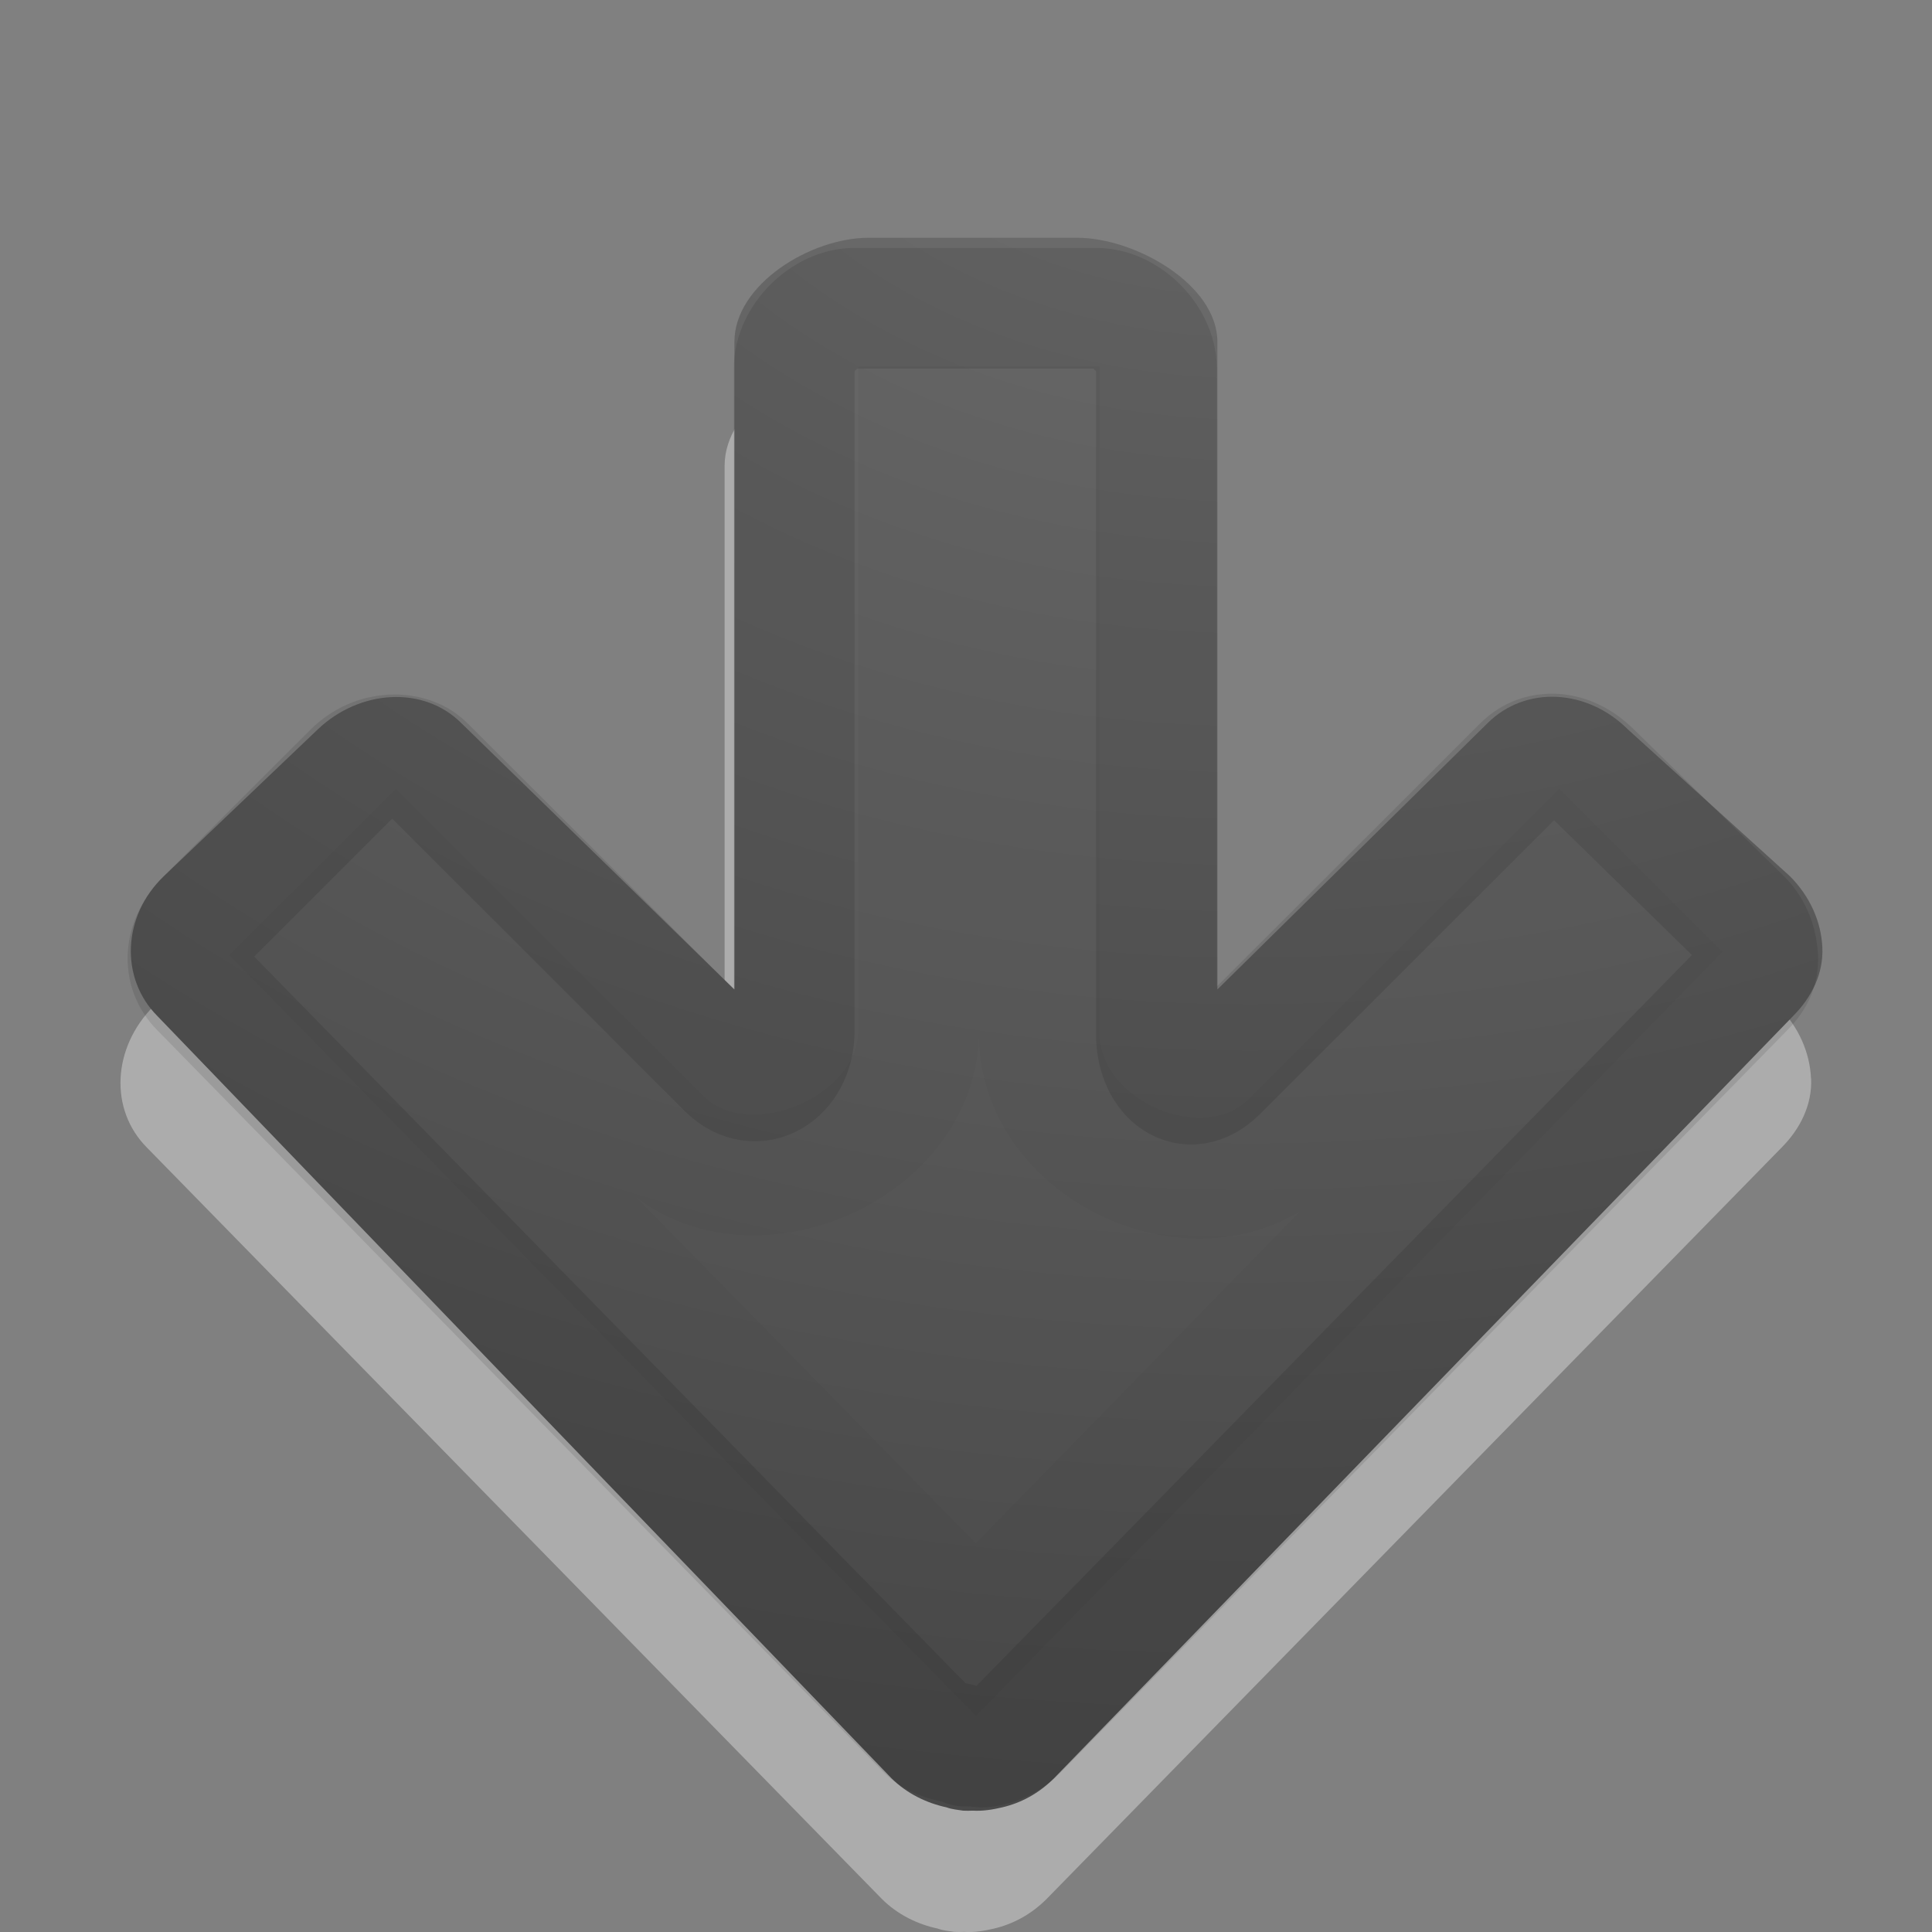
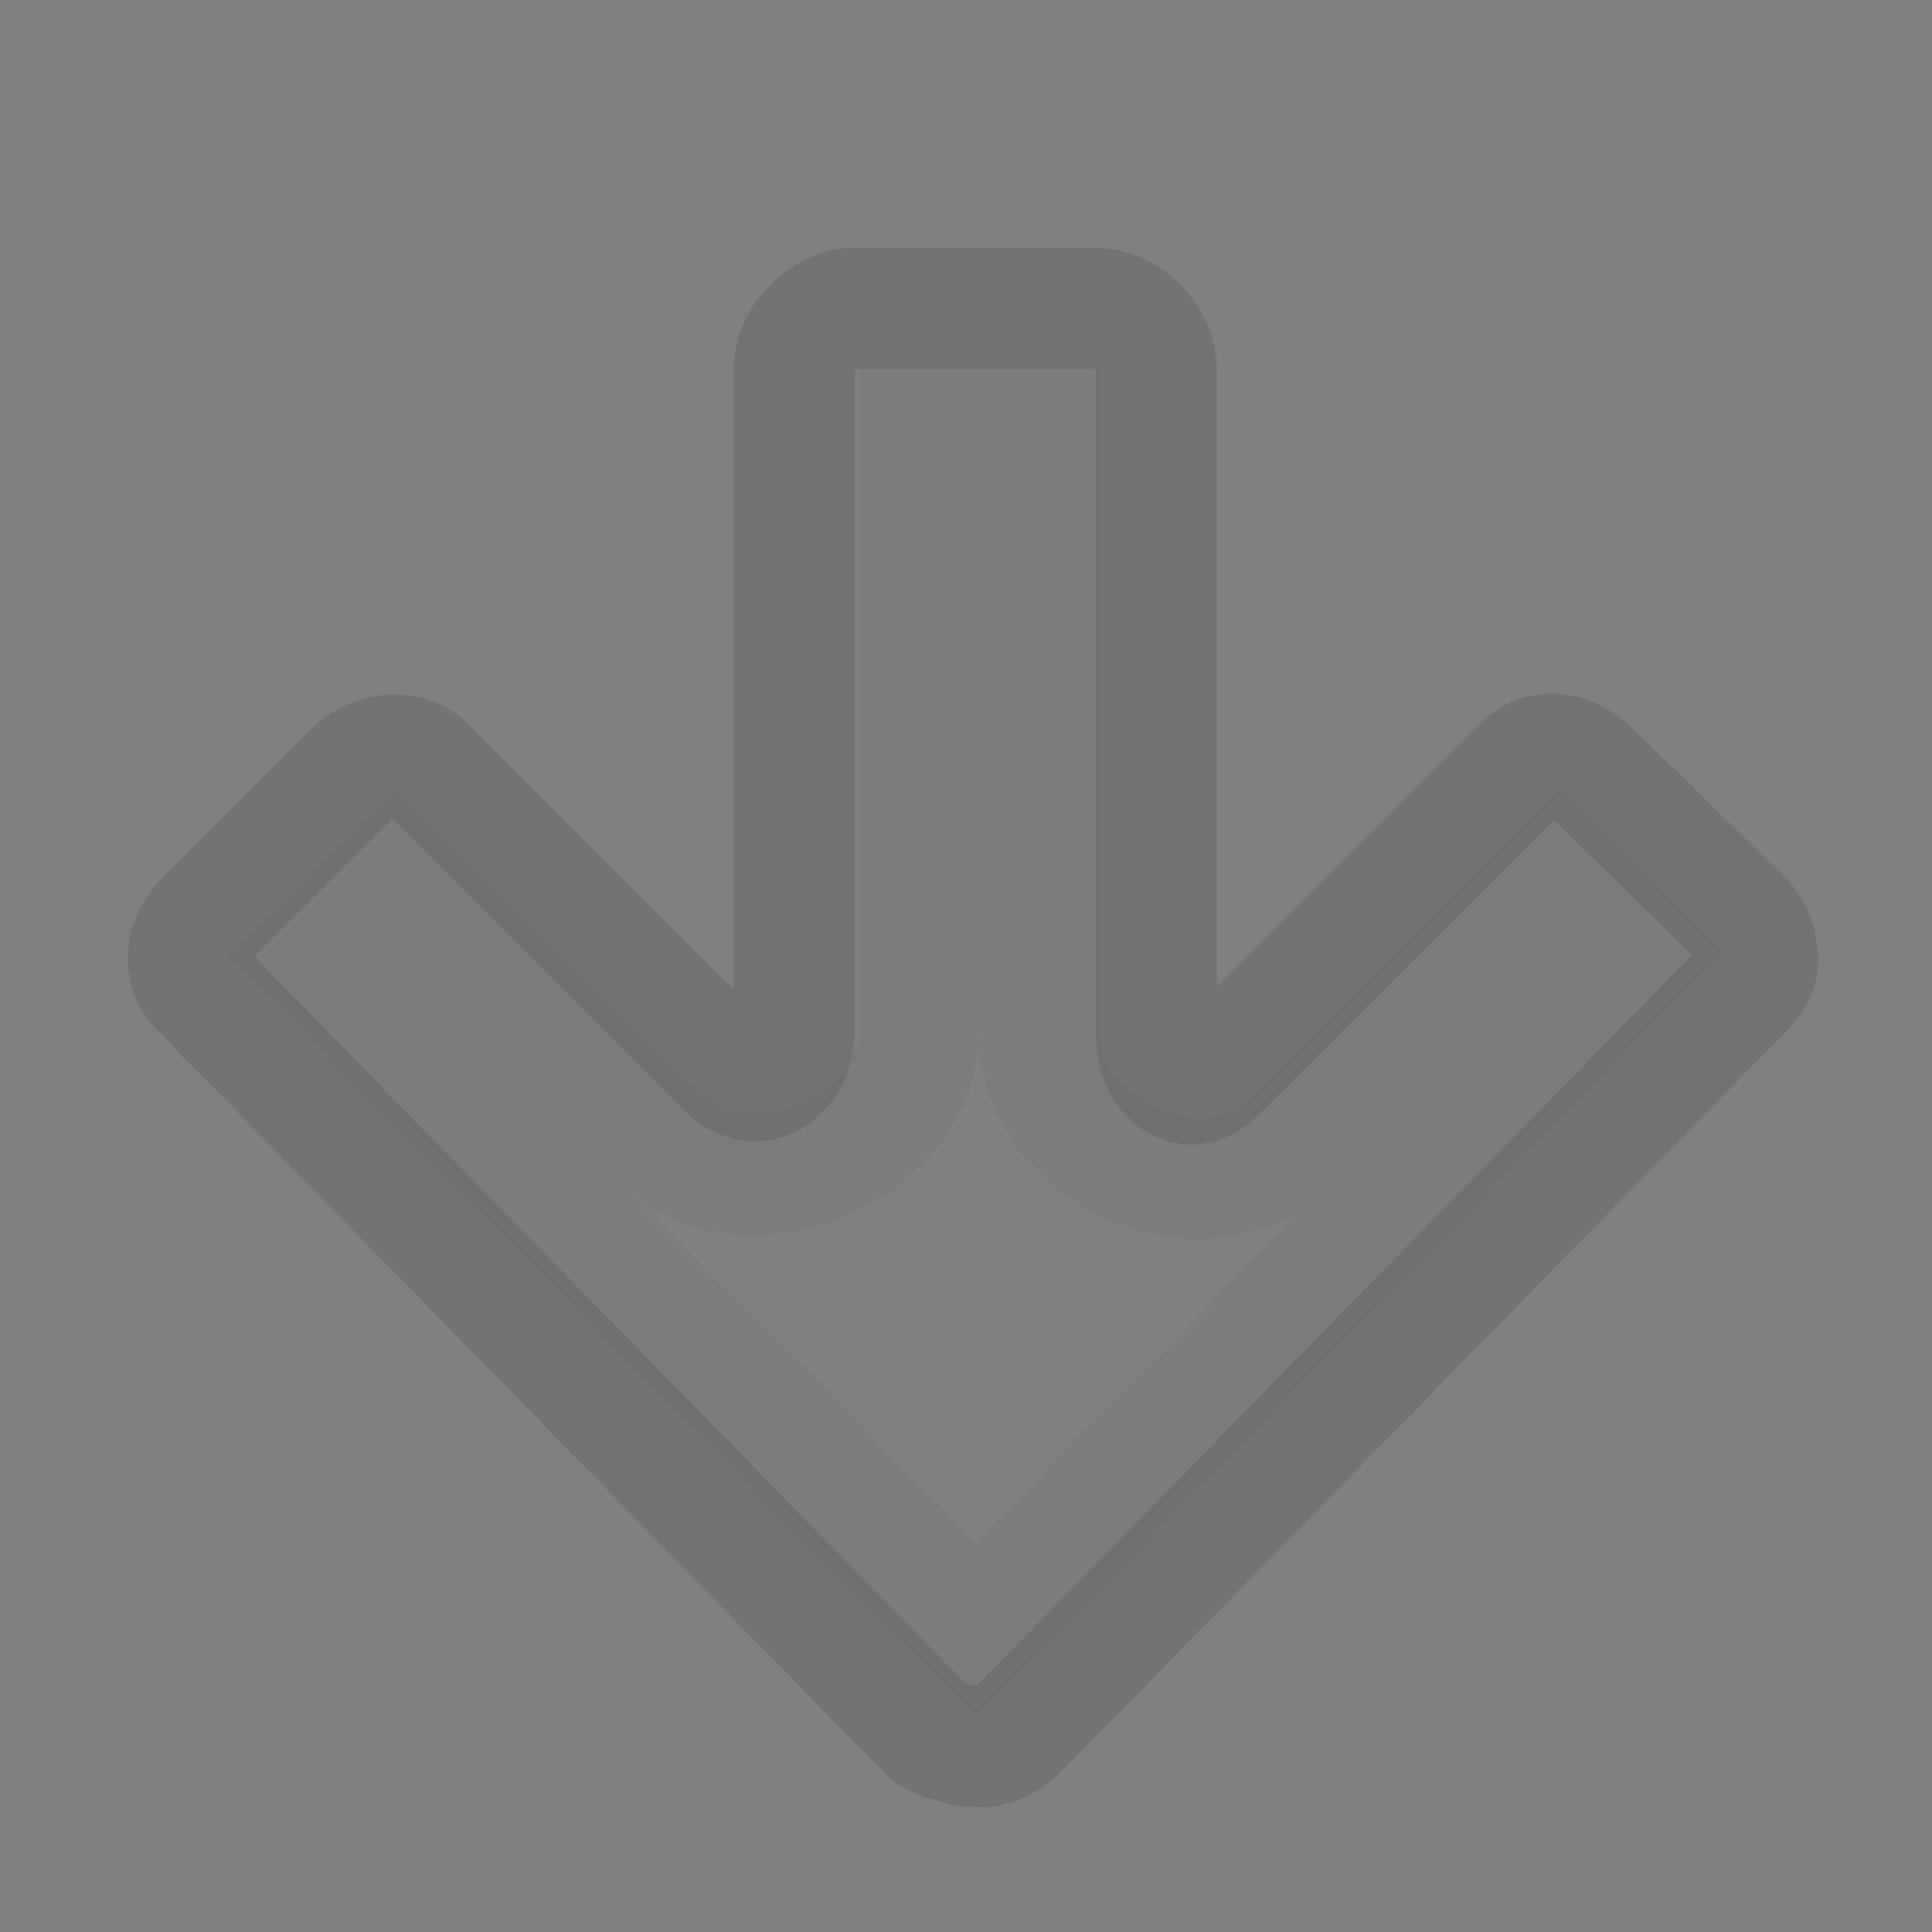
<svg xmlns="http://www.w3.org/2000/svg" height="16" width="16">
  <rect width="100%" height="100%" fill="#808080" stroke="none" />
  <radialGradient id="a" cx="7.616" cy="-24.34" gradientTransform="matrix(0 1.042 1.315 0 42.36 -8.734)" gradientUnits="userSpaceOnUse" r="20">
    <stop offset="0" stop-color="#737373" />
    <stop offset=".262" stop-color="#636363" />
    <stop offset=".705" stop-color="#4b4b4b" />
    <stop offset="1" stop-color="#3f3f3f" />
  </radialGradient>
-   <path d="m14.999 8.932c.009.215-.088.415-.246.573l-6.085 6.221c-.128.128-.277.208-.437.246-.082.019-.164.033-.246.027-.026.002-.055.001-.082 0-.048-.008-.091-.01-.136-.027-.165-.035-.332-.114-.464-.246l-6.085-6.221c-.316-.316-.287-.831.055-1.173l1.228-1.228c.342-.342.885-.37 1.201-.055l2.299 2.538v-5.73c0-.484.628-.873 1.112-.873h1.746c.484 0 .873.389.873.873v5.757l2.565-2.565c.316-.316.831-.287 1.173.055l1.255 1.228c.171.171.264.386.273.6z" fill="#fff" opacity=".35" />
-   <path d="m15.092 7.849c.009.212-.087.41-.243.566l-6.118 6.31c-.127.127-.274.206-.432.243-.081.019-.162.032-.243.027-.026.002-.055.001-.081 0-.047-.008-.09-.01-.135-.027-.163-.035-.328-.112-.459-.243l-6.077-6.31c-.312-.312-.292-.83.054-1.16l1.273-1.214c.346-.33.875-.366 1.188-.054l2.263 2.207v-5.362c0-.478.633-.863 1.111-.863h1.727c.478 0 1.162.385 1.162.863v5.362l2.239-2.207c.314-.31.822-.284 1.161.054l1.34 1.214c.169.169.261.381.27.593z" fill="url(#a)" />
  <g fill="none" stroke="#000">
    <path d="m14.557 7.934c.003.073-.019.153-.108.243l-6.019 6.149c-.073.073-.16.116-.243.135-.064.015-.092.001-.108 0-.009-0-.018-0-.027 0-.039-.007-.019.001-.027 0-.004 0-.009.001-.027 0-.026-.012-.053-.021-.081-.027-.095-.02-.18-.045-.243-.108l-6.019-6.149c-.138-.138-.14-.372.054-.566l1.215-1.214c.186-.186.464-.183.594-.054l2.51 2.508c.238.231.541.035.549-.297v-5.501c0-.248.252-.5.5-.5h2c.248 0 .5.252.5.5v5.528c.008.331.261.528.499.297l2.537-2.535c.138-.138.373-.14.567.054l1.242 1.214c.097.097.131.224.135.324z" opacity=".1" stroke-linecap="round" stroke-linejoin="round" />
    <path d="m13.561 7.887-5.479 5.609-5.479-5.582.675-.674 2.186 2.184c.7.705 2.144.103 2.143-.89v-5.001h1v5.028c-.001.993 1.393 1.595 2.093.89l2.213-2.211z" opacity=".03" />
  </g>
</svg>